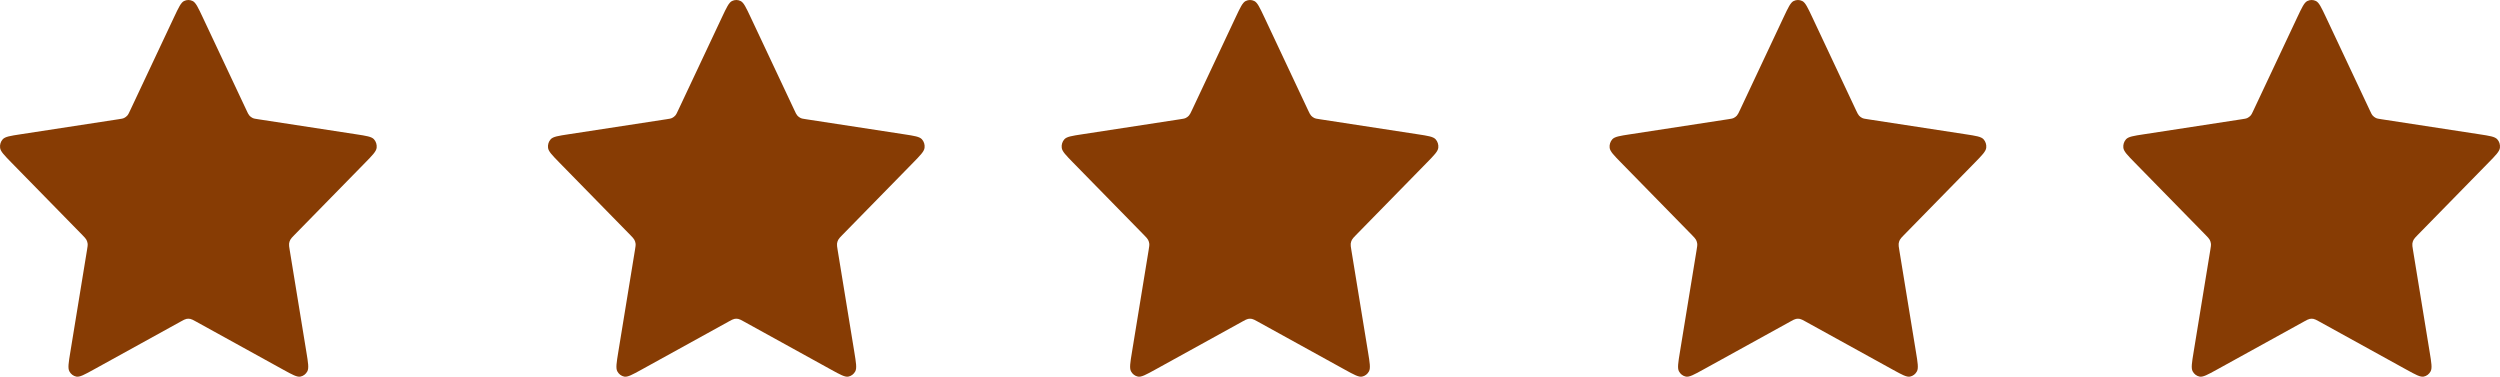
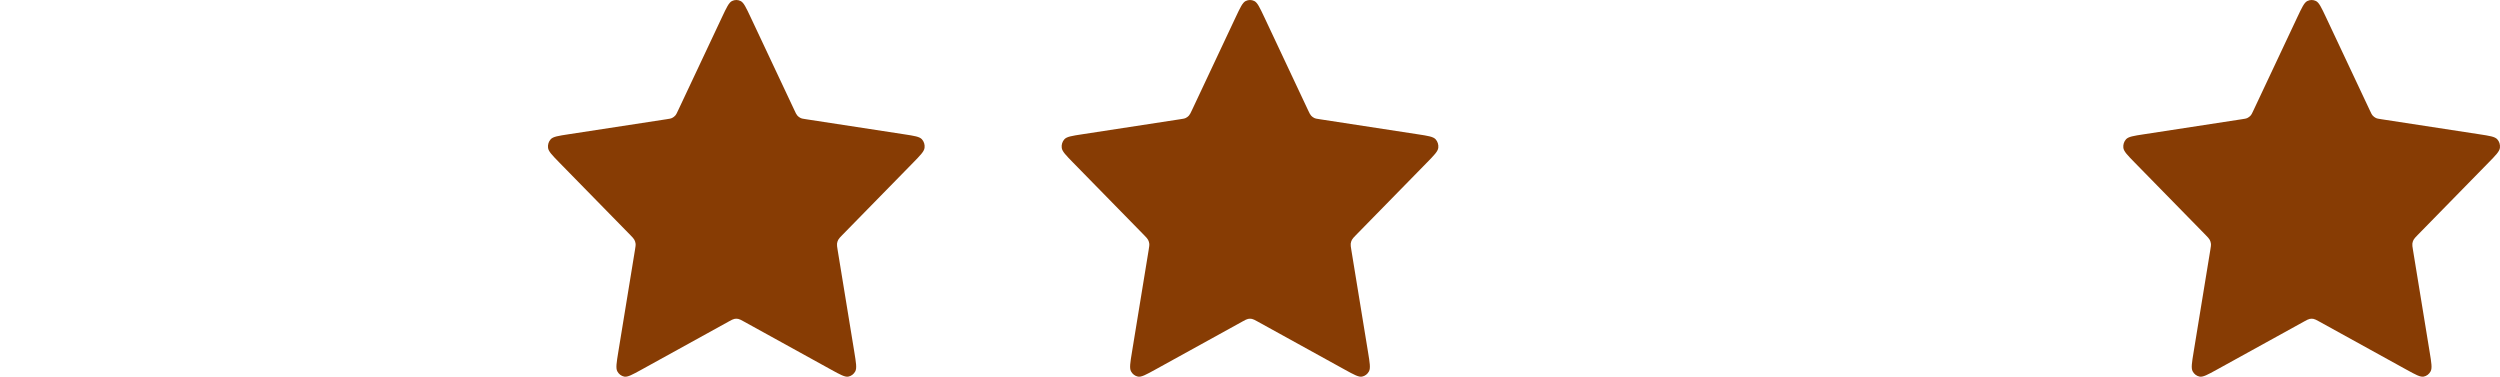
<svg xmlns="http://www.w3.org/2000/svg" width="73" height="11" viewBox="0 0 73 11" fill="none">
-   <path d="M5.081 0.504C5.216 0.218 5.283 0.075 5.374 0.03C5.454 -0.01 5.546 -0.01 5.626 0.03C5.717 0.075 5.784 0.218 5.919 0.504L7.195 3.215C7.234 3.3 7.254 3.342 7.283 3.375C7.309 3.404 7.34 3.427 7.374 3.444C7.412 3.463 7.457 3.47 7.546 3.483L10.4 3.921C10.7 3.967 10.851 3.99 10.92 4.067C10.98 4.134 11.009 4.226 10.998 4.317C10.984 4.423 10.876 4.534 10.658 4.756L8.593 6.865C8.529 6.931 8.497 6.964 8.476 7.003C8.458 7.037 8.446 7.075 8.441 7.115C8.436 7.159 8.444 7.206 8.459 7.299L8.946 10.278C8.998 10.592 9.023 10.749 8.975 10.842C8.933 10.923 8.858 10.98 8.772 10.997C8.672 11.016 8.538 10.942 8.269 10.794L5.717 9.386C5.638 9.342 5.598 9.321 5.556 9.312C5.519 9.304 5.481 9.304 5.444 9.312C5.402 9.321 5.362 9.342 5.283 9.386L2.731 10.794C2.462 10.942 2.328 11.016 2.228 10.997C2.142 10.98 2.067 10.923 2.025 10.842C1.977 10.749 2.002 10.592 2.054 10.278L2.541 7.299C2.556 7.206 2.564 7.159 2.559 7.115C2.554 7.075 2.542 7.037 2.524 7.003C2.503 6.964 2.471 6.931 2.407 6.865L0.342 4.756C0.125 4.534 0.016 4.423 0.003 4.317C-0.009 4.226 0.019 4.134 0.08 4.067C0.15 3.99 0.3 3.967 0.6 3.921L3.454 3.483C3.543 3.47 3.588 3.463 3.626 3.444C3.66 3.427 3.691 3.404 3.717 3.375C3.746 3.342 3.766 3.3 3.805 3.215L5.081 0.504Z" fill="#873C04" />
  <path d="M36.081 0.504C36.216 0.218 36.283 0.075 36.374 0.03C36.454 -0.01 36.546 -0.01 36.626 0.03C36.717 0.075 36.784 0.218 36.919 0.504L38.194 3.215C38.234 3.3 38.254 3.342 38.283 3.375C38.309 3.404 38.34 3.427 38.374 3.444C38.413 3.463 38.457 3.47 38.546 3.483L41.4 3.921C41.7 3.967 41.85 3.99 41.92 4.067C41.98 4.134 42.009 4.226 41.998 4.317C41.984 4.423 41.876 4.534 41.658 4.756L39.593 6.865C39.529 6.931 39.497 6.964 39.476 7.003C39.458 7.037 39.446 7.075 39.441 7.115C39.436 7.159 39.444 7.206 39.459 7.299L39.946 10.278C39.998 10.592 40.023 10.749 39.975 10.842C39.933 10.923 39.858 10.98 39.772 10.997C39.672 11.016 39.538 10.942 39.269 10.794L36.717 9.386C36.638 9.342 36.598 9.321 36.556 9.312C36.519 9.304 36.481 9.304 36.444 9.312C36.402 9.321 36.362 9.342 36.283 9.386L33.731 10.794C33.462 10.942 33.328 11.016 33.228 10.997C33.142 10.98 33.067 10.923 33.025 10.842C32.977 10.749 33.002 10.592 33.054 10.278L33.541 7.299C33.556 7.206 33.564 7.159 33.559 7.115C33.554 7.075 33.542 7.037 33.524 7.003C33.503 6.964 33.471 6.931 33.407 6.865L31.342 4.756C31.125 4.534 31.016 4.423 31.003 4.317C30.991 4.226 31.02 4.134 31.08 4.067C31.149 3.99 31.3 3.967 31.6 3.921L34.454 3.483C34.543 3.47 34.587 3.463 34.626 3.444C34.66 3.427 34.691 3.404 34.717 3.375C34.746 3.342 34.766 3.3 34.806 3.215L36.081 0.504Z" fill="#873C04" />
-   <path d="M52.081 0.504C52.216 0.218 52.283 0.075 52.374 0.03C52.454 -0.01 52.546 -0.01 52.626 0.03C52.717 0.075 52.784 0.218 52.919 0.504L54.194 3.215C54.234 3.3 54.254 3.342 54.283 3.375C54.309 3.404 54.34 3.427 54.374 3.444C54.413 3.463 54.457 3.47 54.546 3.483L57.4 3.921C57.7 3.967 57.85 3.99 57.92 4.067C57.98 4.134 58.009 4.226 57.998 4.317C57.984 4.423 57.876 4.534 57.658 4.756L55.593 6.865C55.529 6.931 55.497 6.964 55.476 7.003C55.458 7.037 55.446 7.075 55.441 7.115C55.436 7.159 55.444 7.206 55.459 7.299L55.946 10.278C55.998 10.592 56.023 10.749 55.975 10.842C55.933 10.923 55.858 10.98 55.772 10.997C55.672 11.016 55.538 10.942 55.269 10.794L52.717 9.386C52.638 9.342 52.598 9.321 52.556 9.312C52.519 9.304 52.481 9.304 52.444 9.312C52.402 9.321 52.362 9.342 52.283 9.386L49.731 10.794C49.462 10.942 49.328 11.016 49.228 10.997C49.142 10.98 49.067 10.923 49.025 10.842C48.977 10.749 49.002 10.592 49.054 10.278L49.541 7.299C49.556 7.206 49.564 7.159 49.559 7.115C49.554 7.075 49.542 7.037 49.524 7.003C49.503 6.964 49.471 6.931 49.407 6.865L47.342 4.756C47.124 4.534 47.016 4.423 47.002 4.317C46.991 4.226 47.02 4.134 47.08 4.067C47.15 3.99 47.3 3.967 47.6 3.921L50.454 3.483C50.543 3.47 50.587 3.463 50.626 3.444C50.66 3.427 50.691 3.404 50.717 3.375C50.746 3.342 50.766 3.3 50.806 3.215L52.081 0.504Z" fill="#873C04" />
  <path d="M67.081 0.504C67.216 0.218 67.283 0.075 67.374 0.03C67.454 -0.01 67.546 -0.01 67.626 0.03C67.717 0.075 67.784 0.218 67.919 0.504L69.195 3.215C69.234 3.3 69.254 3.342 69.283 3.375C69.309 3.404 69.34 3.427 69.374 3.444C69.412 3.463 69.457 3.47 69.546 3.483L72.4 3.921C72.7 3.967 72.85 3.99 72.92 4.067C72.981 4.134 73.009 4.226 72.998 4.317C72.984 4.423 72.876 4.534 72.658 4.756L70.593 6.865C70.529 6.931 70.497 6.964 70.476 7.003C70.458 7.037 70.446 7.075 70.441 7.115C70.436 7.159 70.444 7.206 70.459 7.299L70.946 10.278C70.998 10.592 71.023 10.749 70.975 10.842C70.933 10.923 70.858 10.98 70.772 10.997C70.672 11.016 70.538 10.942 70.269 10.794L67.717 9.386C67.638 9.342 67.598 9.321 67.556 9.312C67.519 9.304 67.481 9.304 67.444 9.312C67.402 9.321 67.362 9.342 67.283 9.386L64.731 10.794C64.462 10.942 64.328 11.016 64.228 10.997C64.142 10.98 64.067 10.923 64.025 10.842C63.977 10.749 64.002 10.592 64.054 10.278L64.541 7.299C64.556 7.206 64.564 7.159 64.559 7.115C64.554 7.075 64.542 7.037 64.524 7.003C64.503 6.964 64.471 6.931 64.407 6.865L62.342 4.756C62.124 4.534 62.016 4.423 62.002 4.317C61.991 4.226 62.02 4.134 62.08 4.067C62.15 3.99 62.3 3.967 62.6 3.921L65.454 3.483C65.543 3.47 65.588 3.463 65.626 3.444C65.66 3.427 65.691 3.404 65.717 3.375C65.746 3.342 65.766 3.3 65.805 3.215L67.081 0.504Z" fill="#873C04" />
  <path d="M21.081 0.504C21.216 0.218 21.283 0.075 21.374 0.03C21.454 -0.01 21.546 -0.01 21.626 0.03C21.717 0.075 21.784 0.218 21.919 0.504L23.195 3.215C23.234 3.3 23.254 3.342 23.283 3.375C23.309 3.404 23.34 3.427 23.374 3.444C23.413 3.463 23.457 3.47 23.546 3.483L26.4 3.921C26.7 3.967 26.851 3.99 26.92 4.067C26.98 4.134 27.009 4.226 26.997 4.317C26.984 4.423 26.875 4.534 26.658 4.756L24.593 6.865C24.529 6.931 24.497 6.964 24.476 7.003C24.458 7.037 24.446 7.075 24.441 7.115C24.436 7.159 24.444 7.206 24.459 7.299L24.946 10.278C24.997 10.592 25.023 10.749 24.975 10.842C24.933 10.923 24.858 10.98 24.772 10.997C24.672 11.016 24.538 10.942 24.269 10.794L21.717 9.386C21.638 9.342 21.598 9.321 21.556 9.312C21.519 9.304 21.481 9.304 21.444 9.312C21.402 9.321 21.362 9.342 21.283 9.386L18.731 10.794C18.462 10.942 18.328 11.016 18.228 10.997C18.142 10.98 18.067 10.923 18.025 10.842C17.977 10.749 18.003 10.592 18.054 10.278L18.541 7.299C18.556 7.206 18.564 7.159 18.559 7.115C18.554 7.075 18.542 7.037 18.524 7.003C18.503 6.964 18.471 6.931 18.407 6.865L16.342 4.756C16.125 4.534 16.016 4.423 16.003 4.317C15.991 4.226 16.02 4.134 16.08 4.067C16.149 3.99 16.3 3.967 16.6 3.921L19.454 3.483C19.543 3.47 19.587 3.463 19.626 3.444C19.66 3.427 19.691 3.404 19.717 3.375C19.746 3.342 19.766 3.3 19.805 3.215L21.081 0.504Z" fill="#873C04" />
</svg>